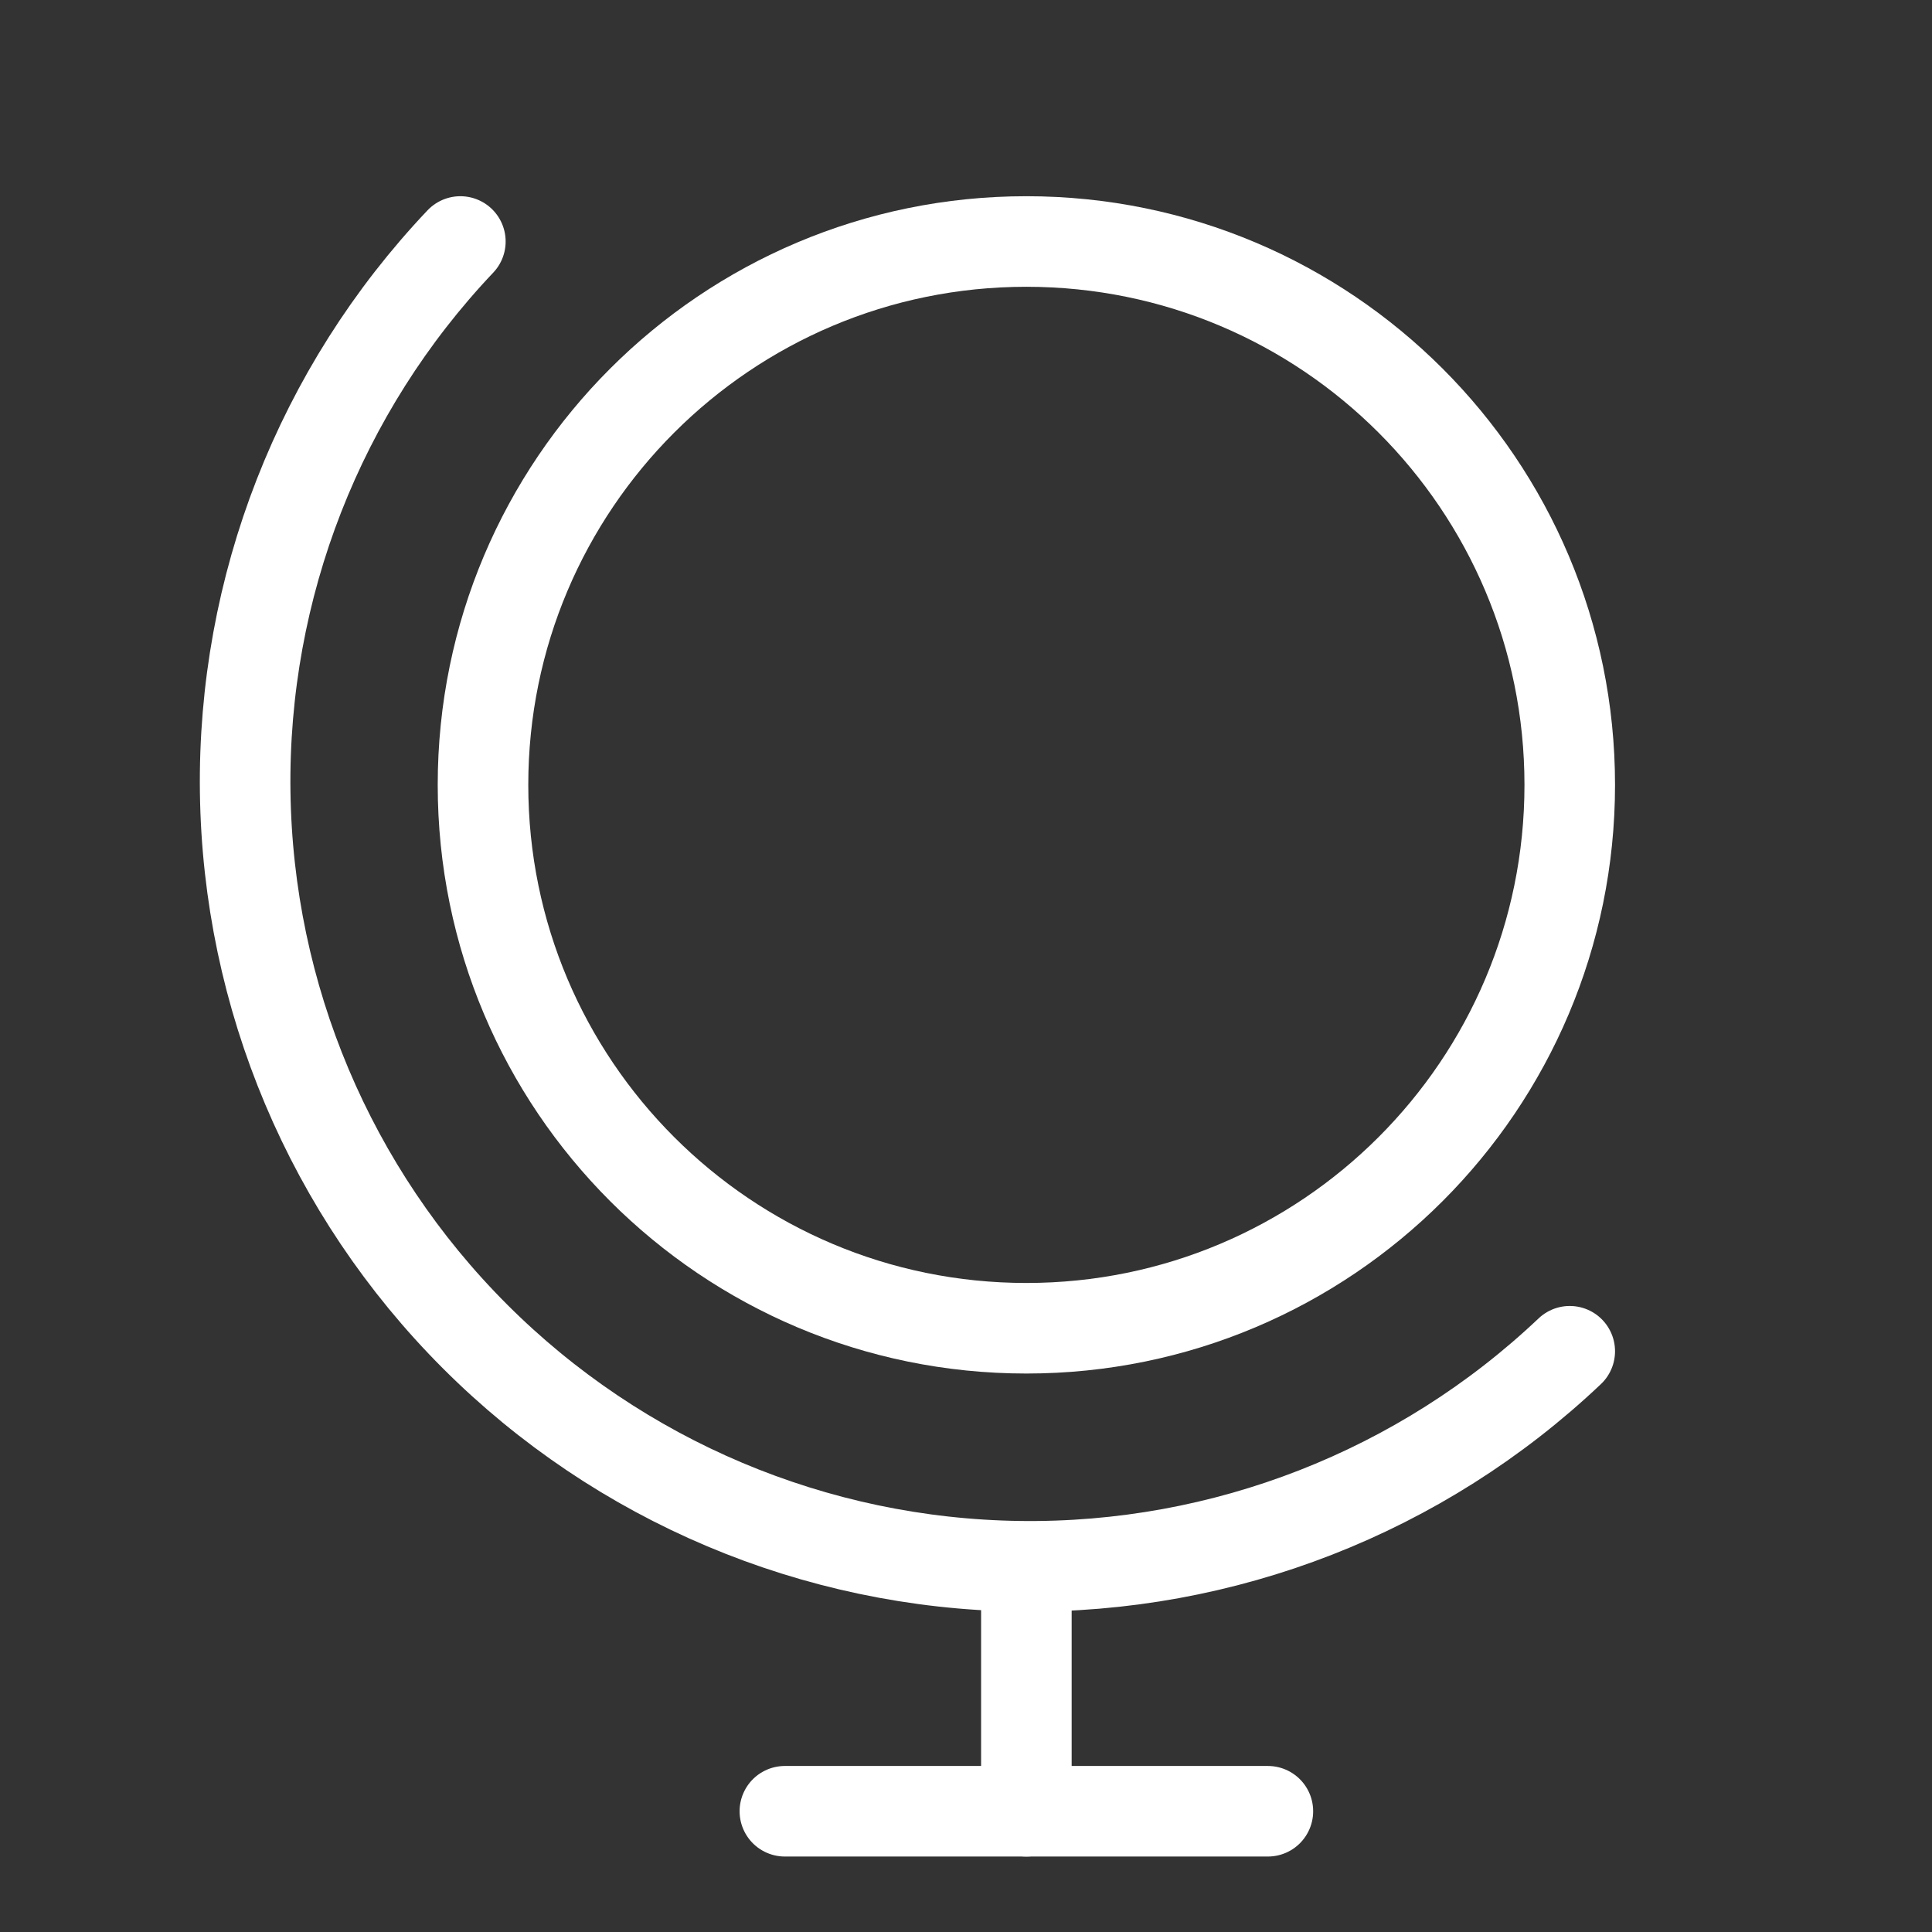
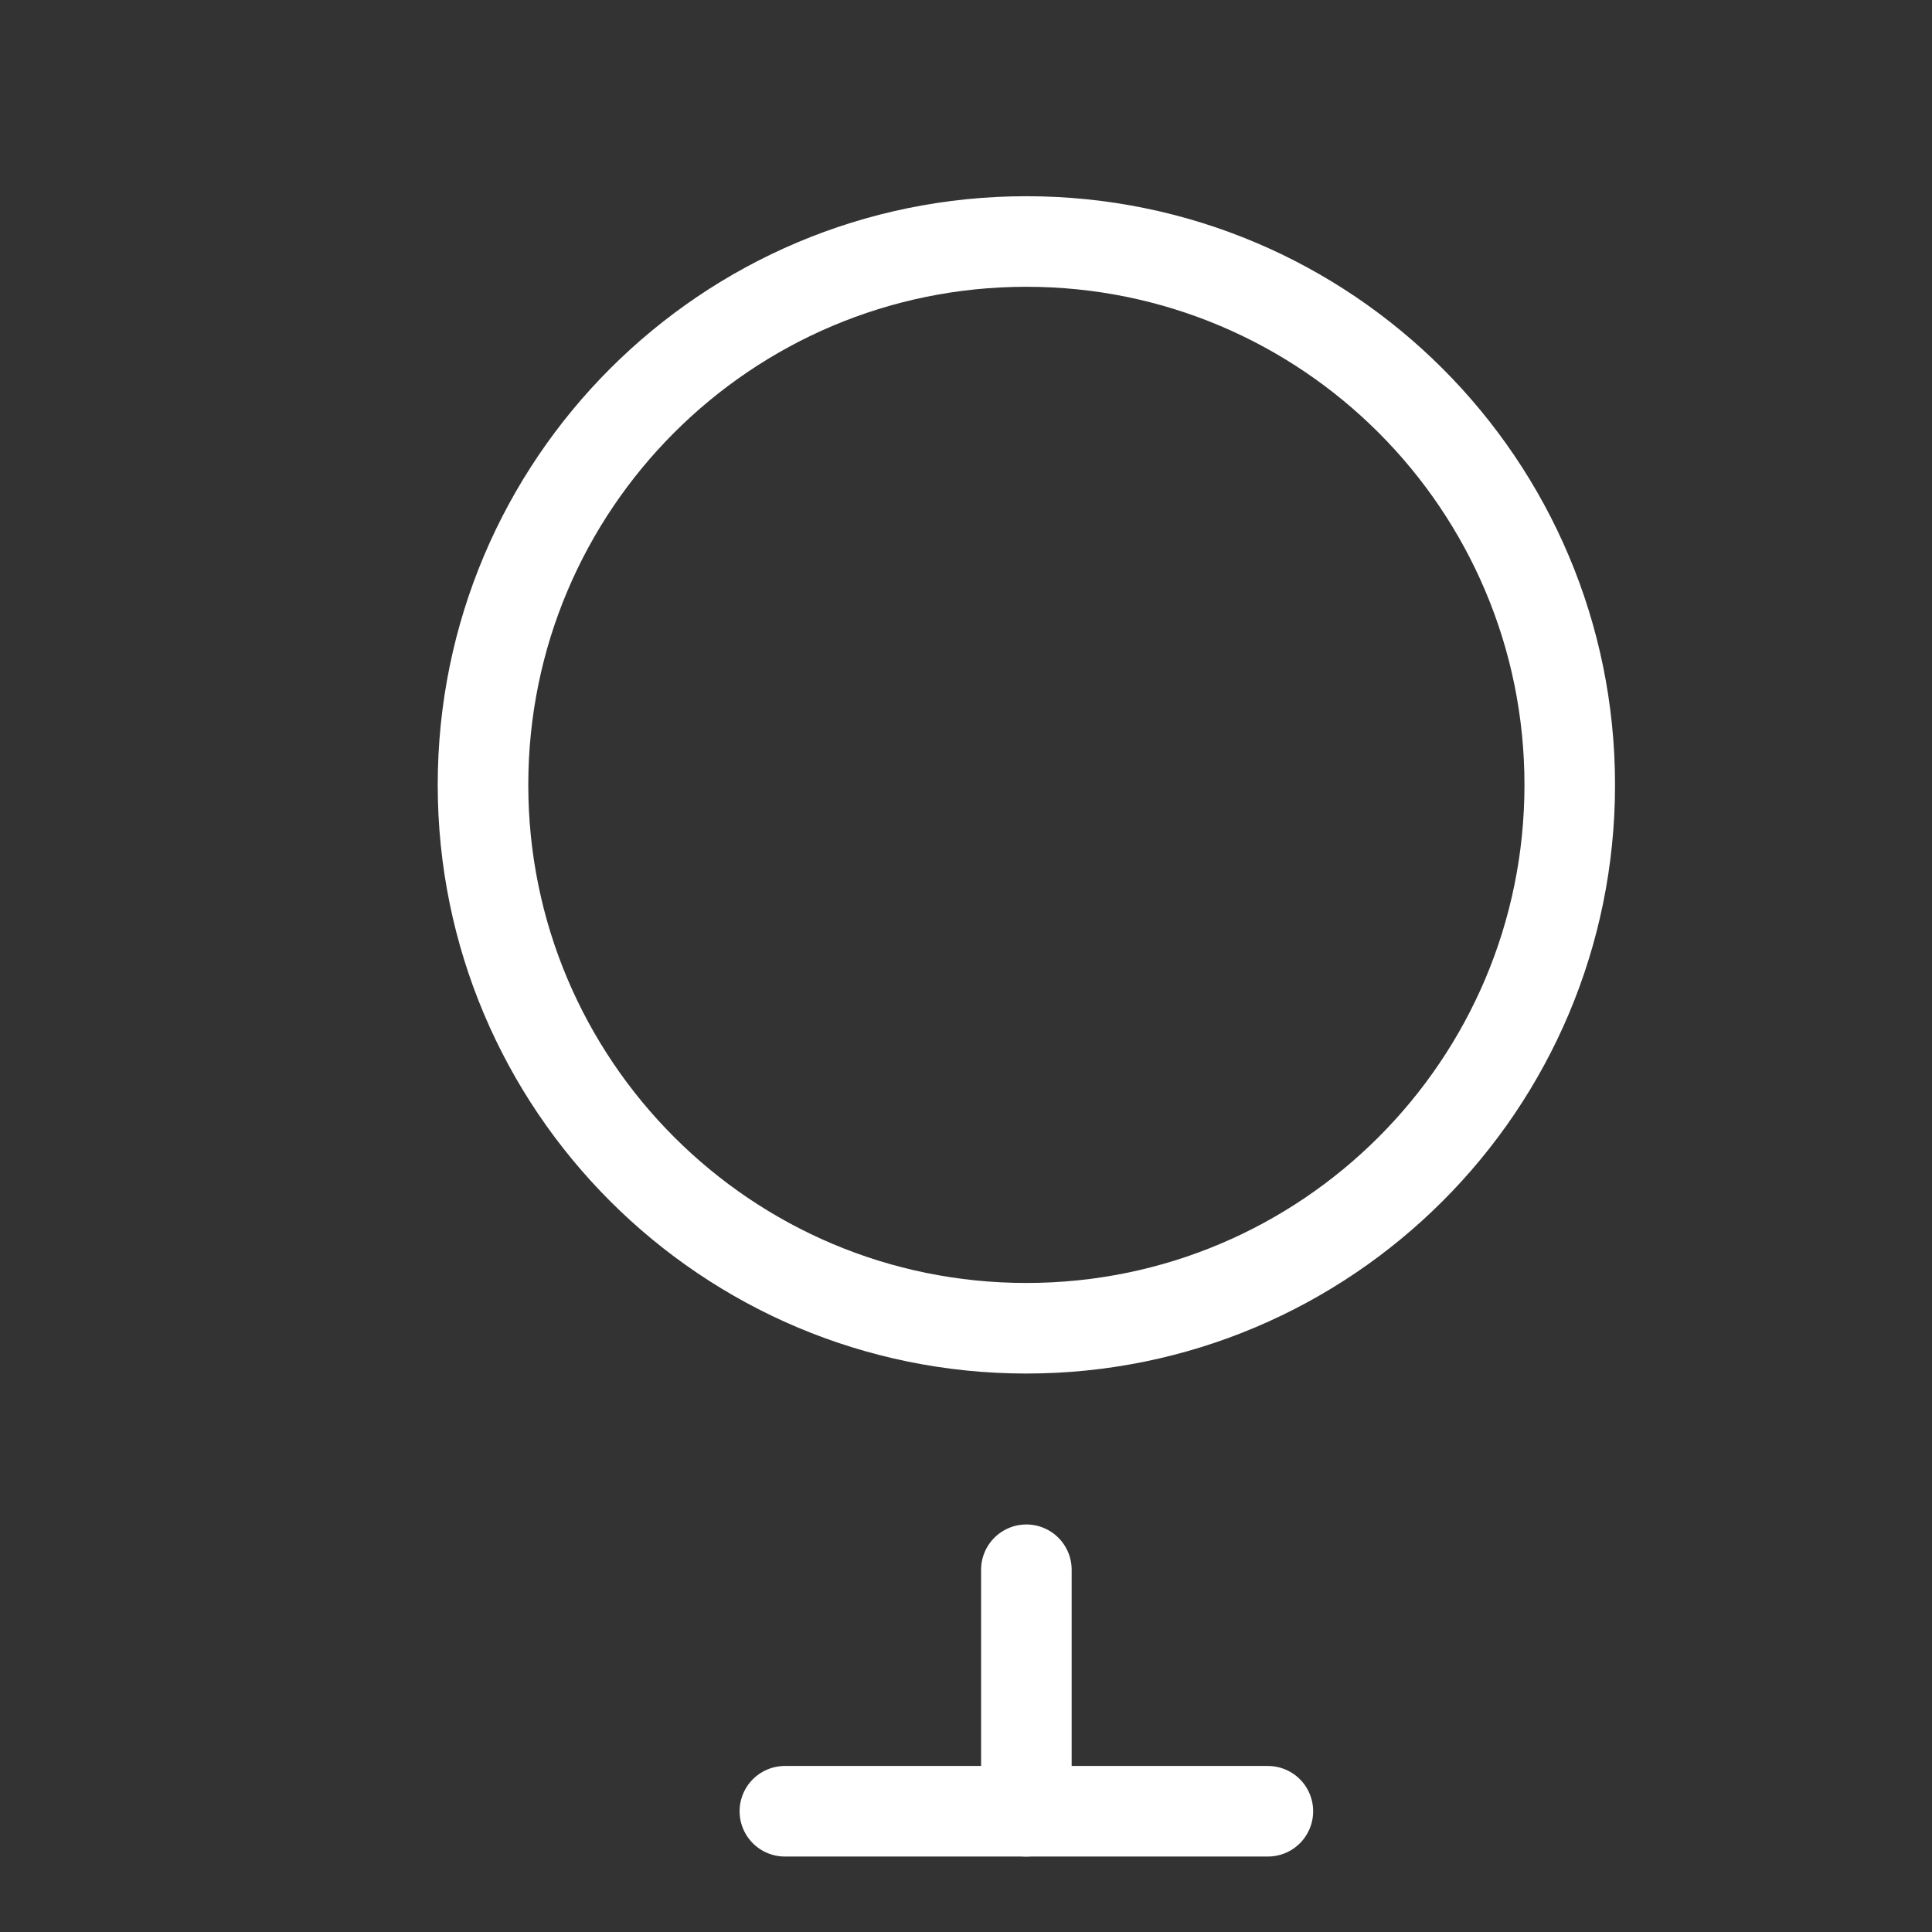
<svg xmlns="http://www.w3.org/2000/svg" width="32" height="32" viewBox="0 0 32 32" fill="none">
  <rect x="0" y="0" width="32" height="32" fill="#333333" stroke="none" />
  <path d="M17 22C21.971 22 26 17.971 26 13C26 8.029 21.971 4 17 4C12.029 4 8 8.029 8 13C8 17.971 12.029 22 17 22Z" stroke="white" stroke-width="1.5" stroke-linecap="round" stroke-linejoin="round" />
  <path d="M13 30H21" stroke="white" stroke-width="1.5" stroke-linecap="round" stroke-linejoin="round" />
  <path d="M17 26V30" stroke="white" stroke-width="1.5" stroke-linecap="round" stroke-linejoin="round" />
-   <path d="M26 22.381C23.541 24.711 20.27 25.988 16.883 25.942C13.496 25.896 10.261 24.53 7.866 22.134C5.471 19.739 4.106 16.503 4.061 13.116C4.016 9.729 5.295 6.458 7.625 4" stroke="white" stroke-width="1.5" stroke-linecap="round" stroke-linejoin="round" />
</svg>